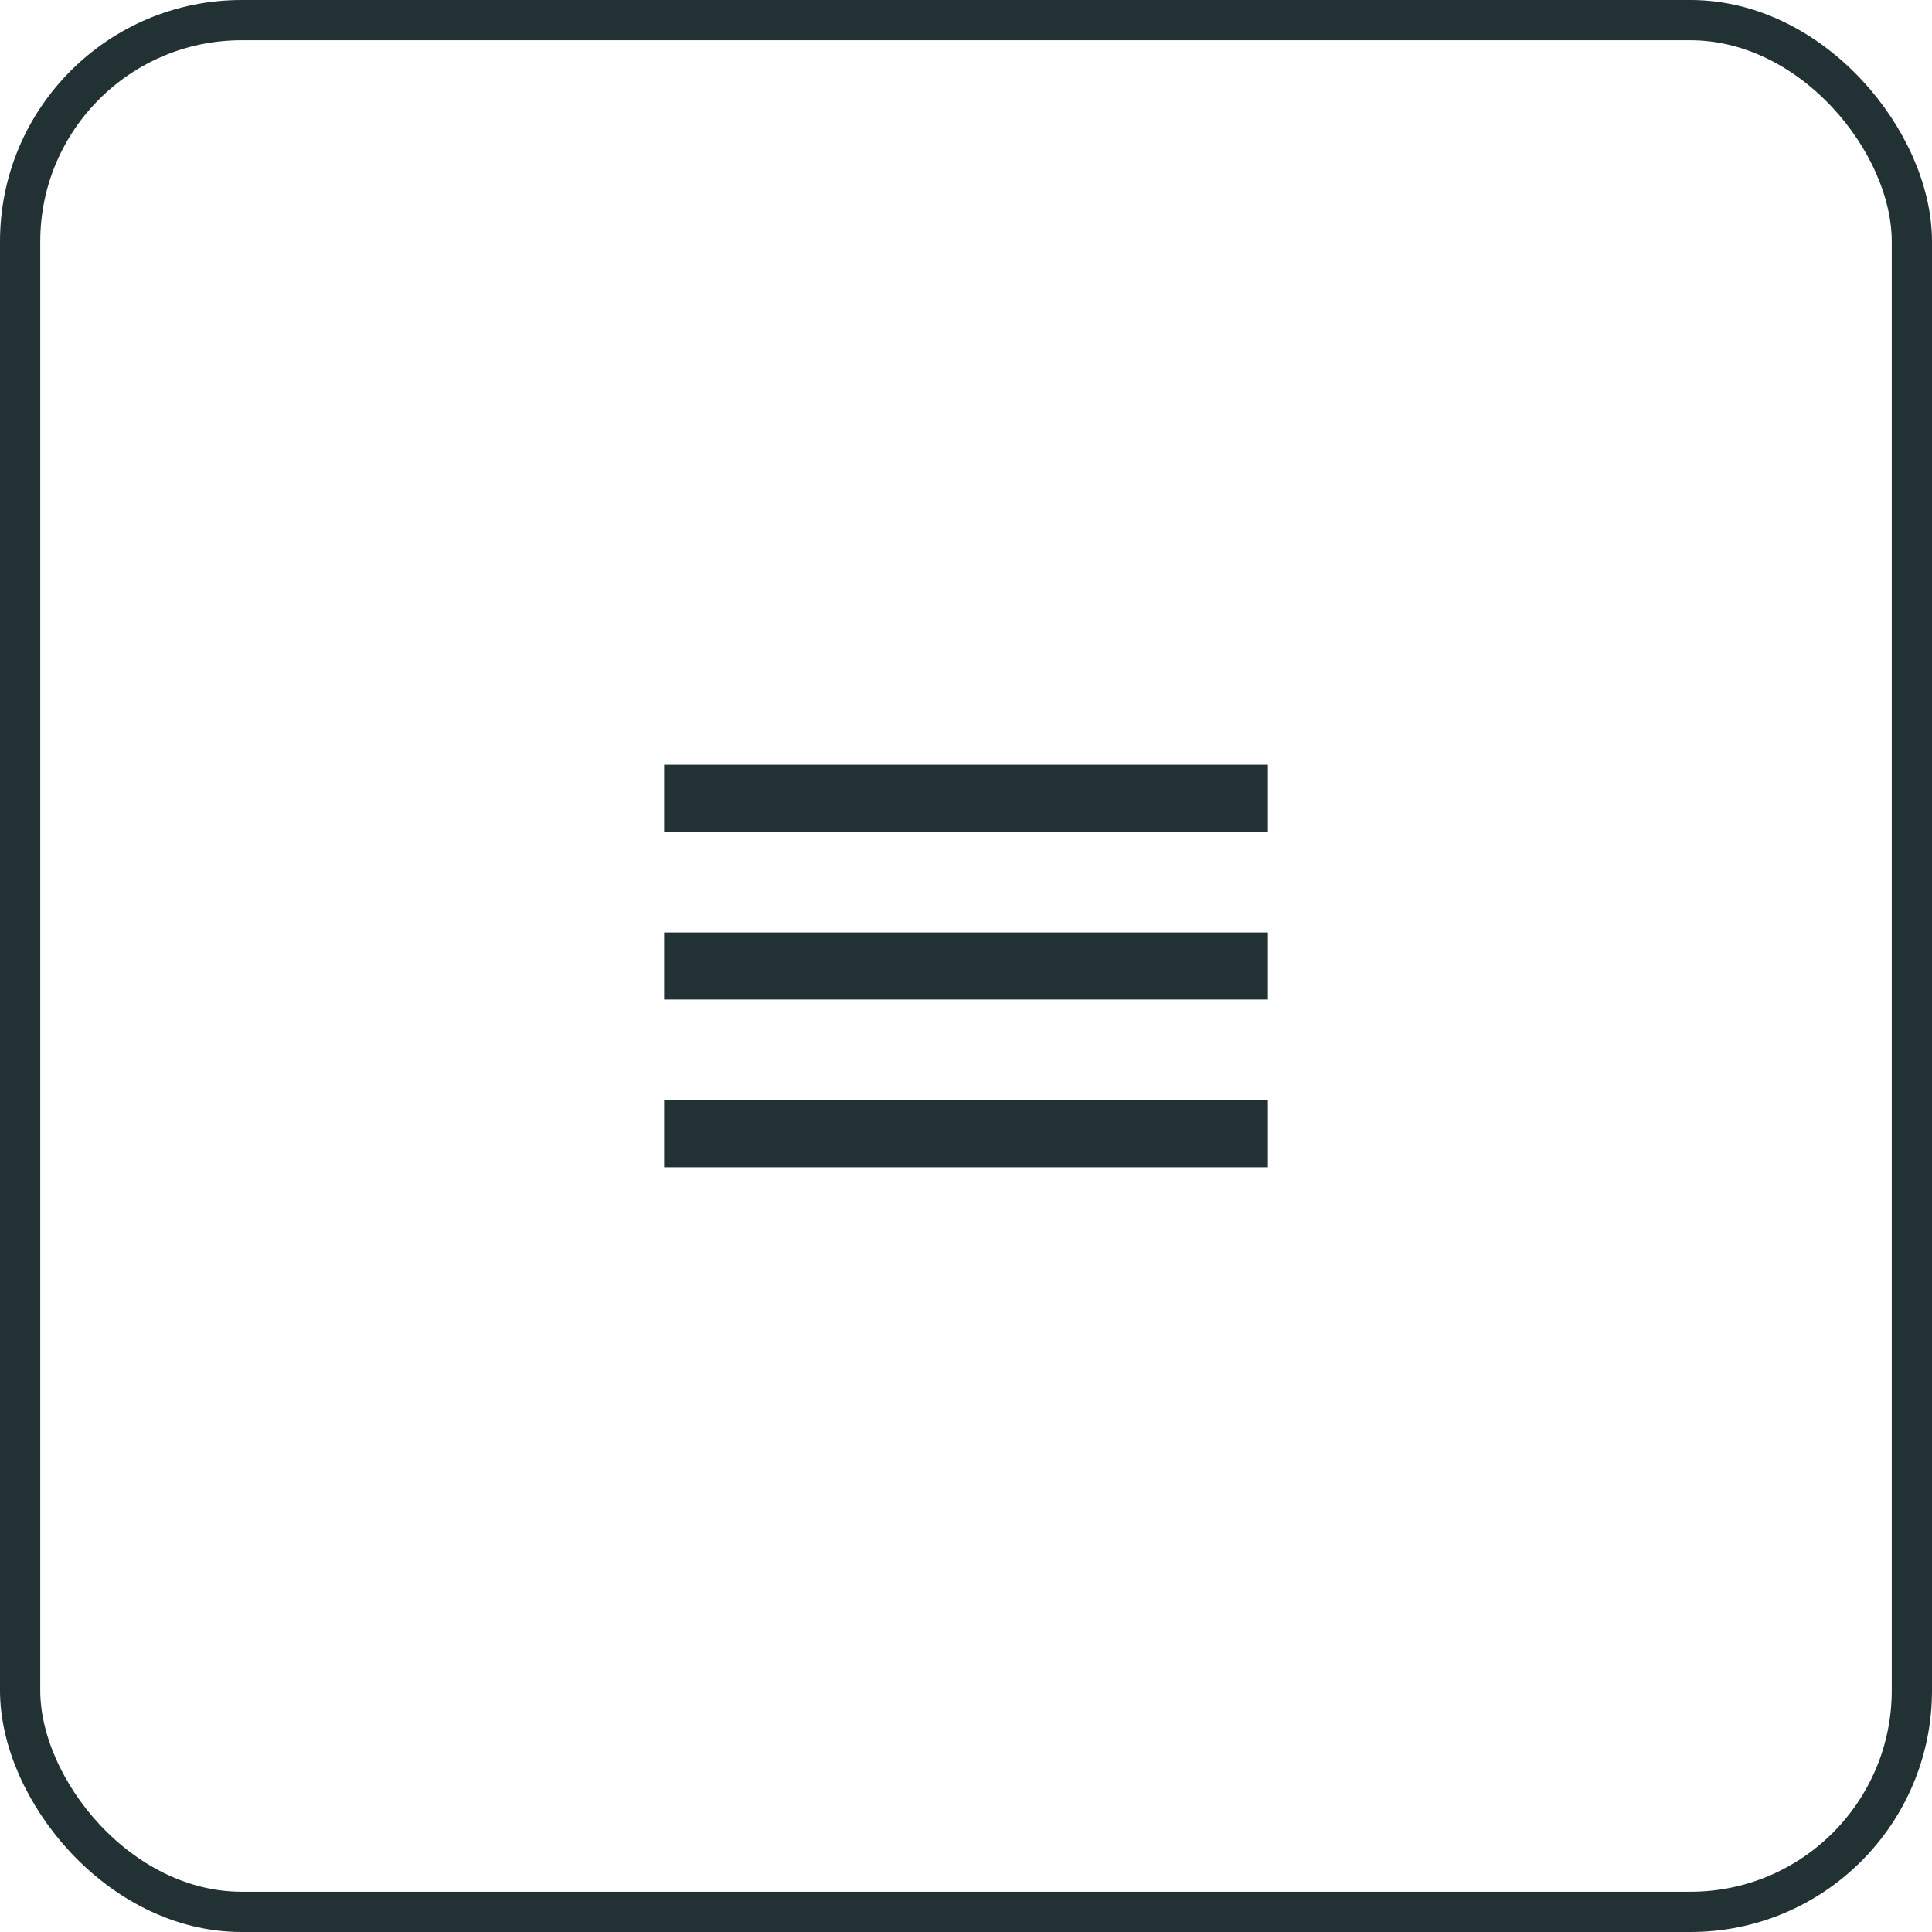
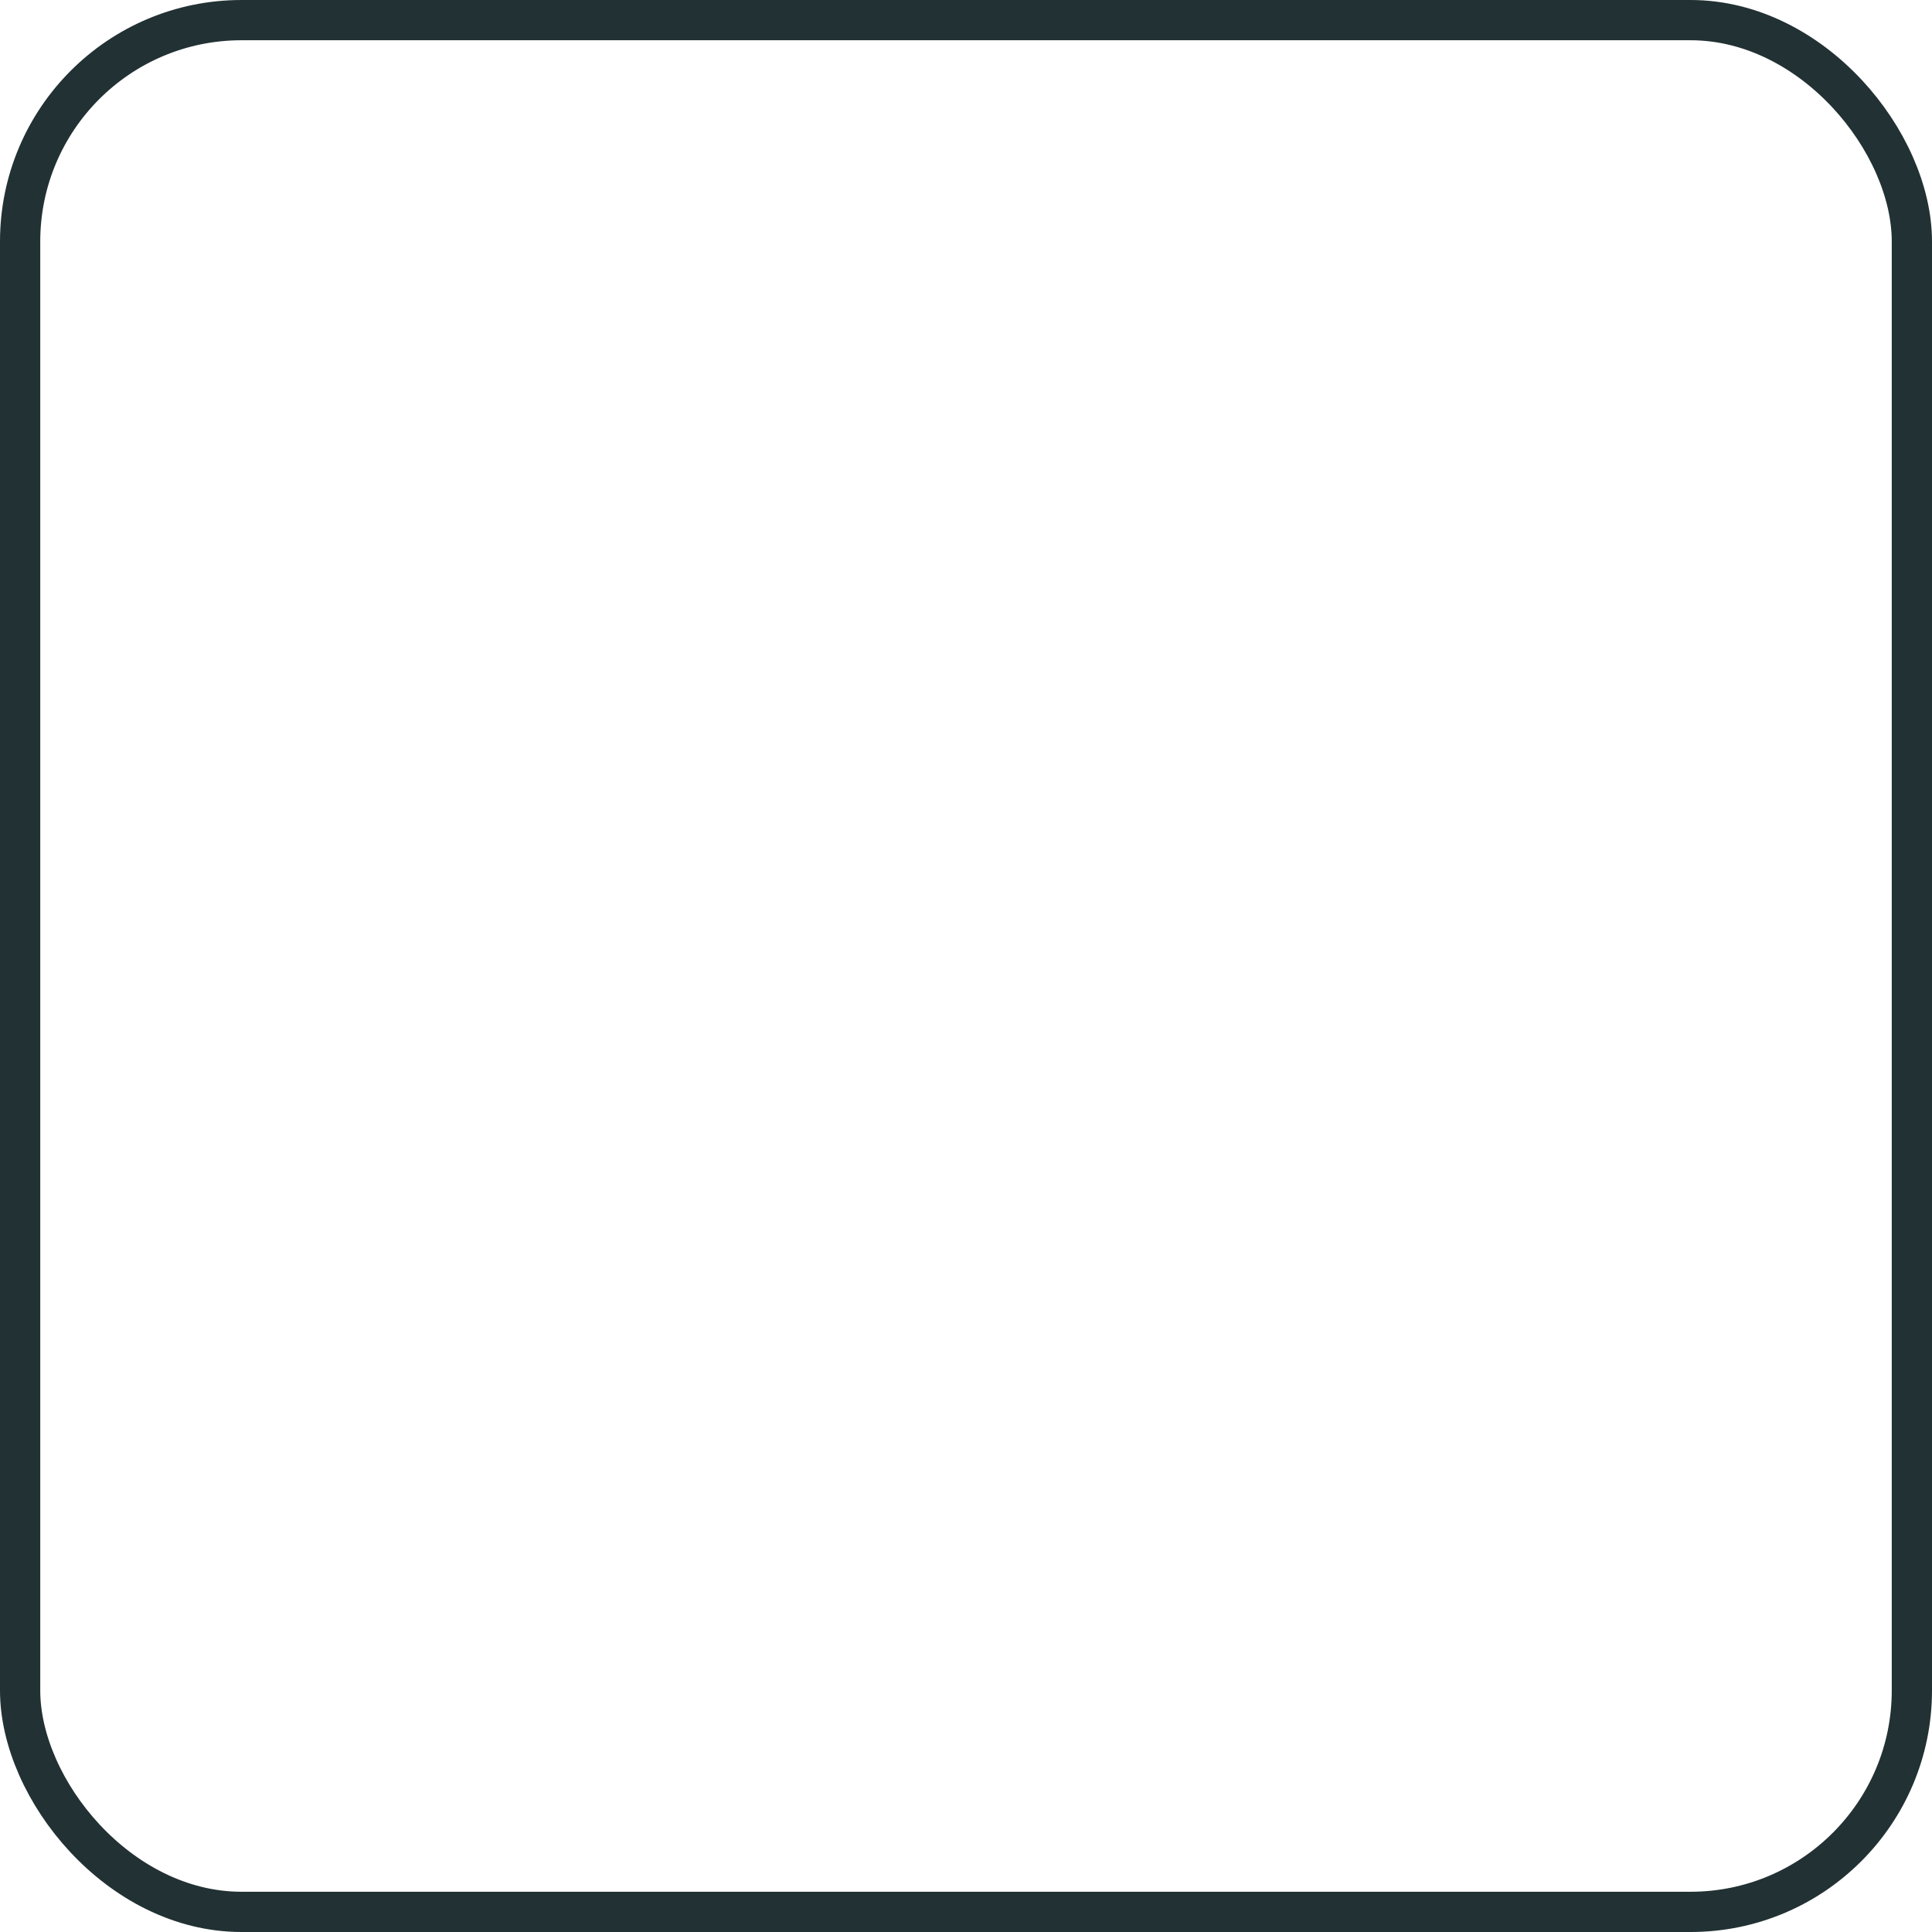
<svg xmlns="http://www.w3.org/2000/svg" width="48" height="48" viewBox="0 0 48 48" fill="none">
  <rect x="0.5" y="0.5" width="47" height="47" rx="5.5" stroke="#223133" />
-   <path d="M16.5 29V27.333H31.5V29H16.5ZM16.5 24.833V23.167H31.5V24.833H16.5ZM16.5 20.667V19H31.5V20.667H16.5Z" fill="#223133" />
</svg>